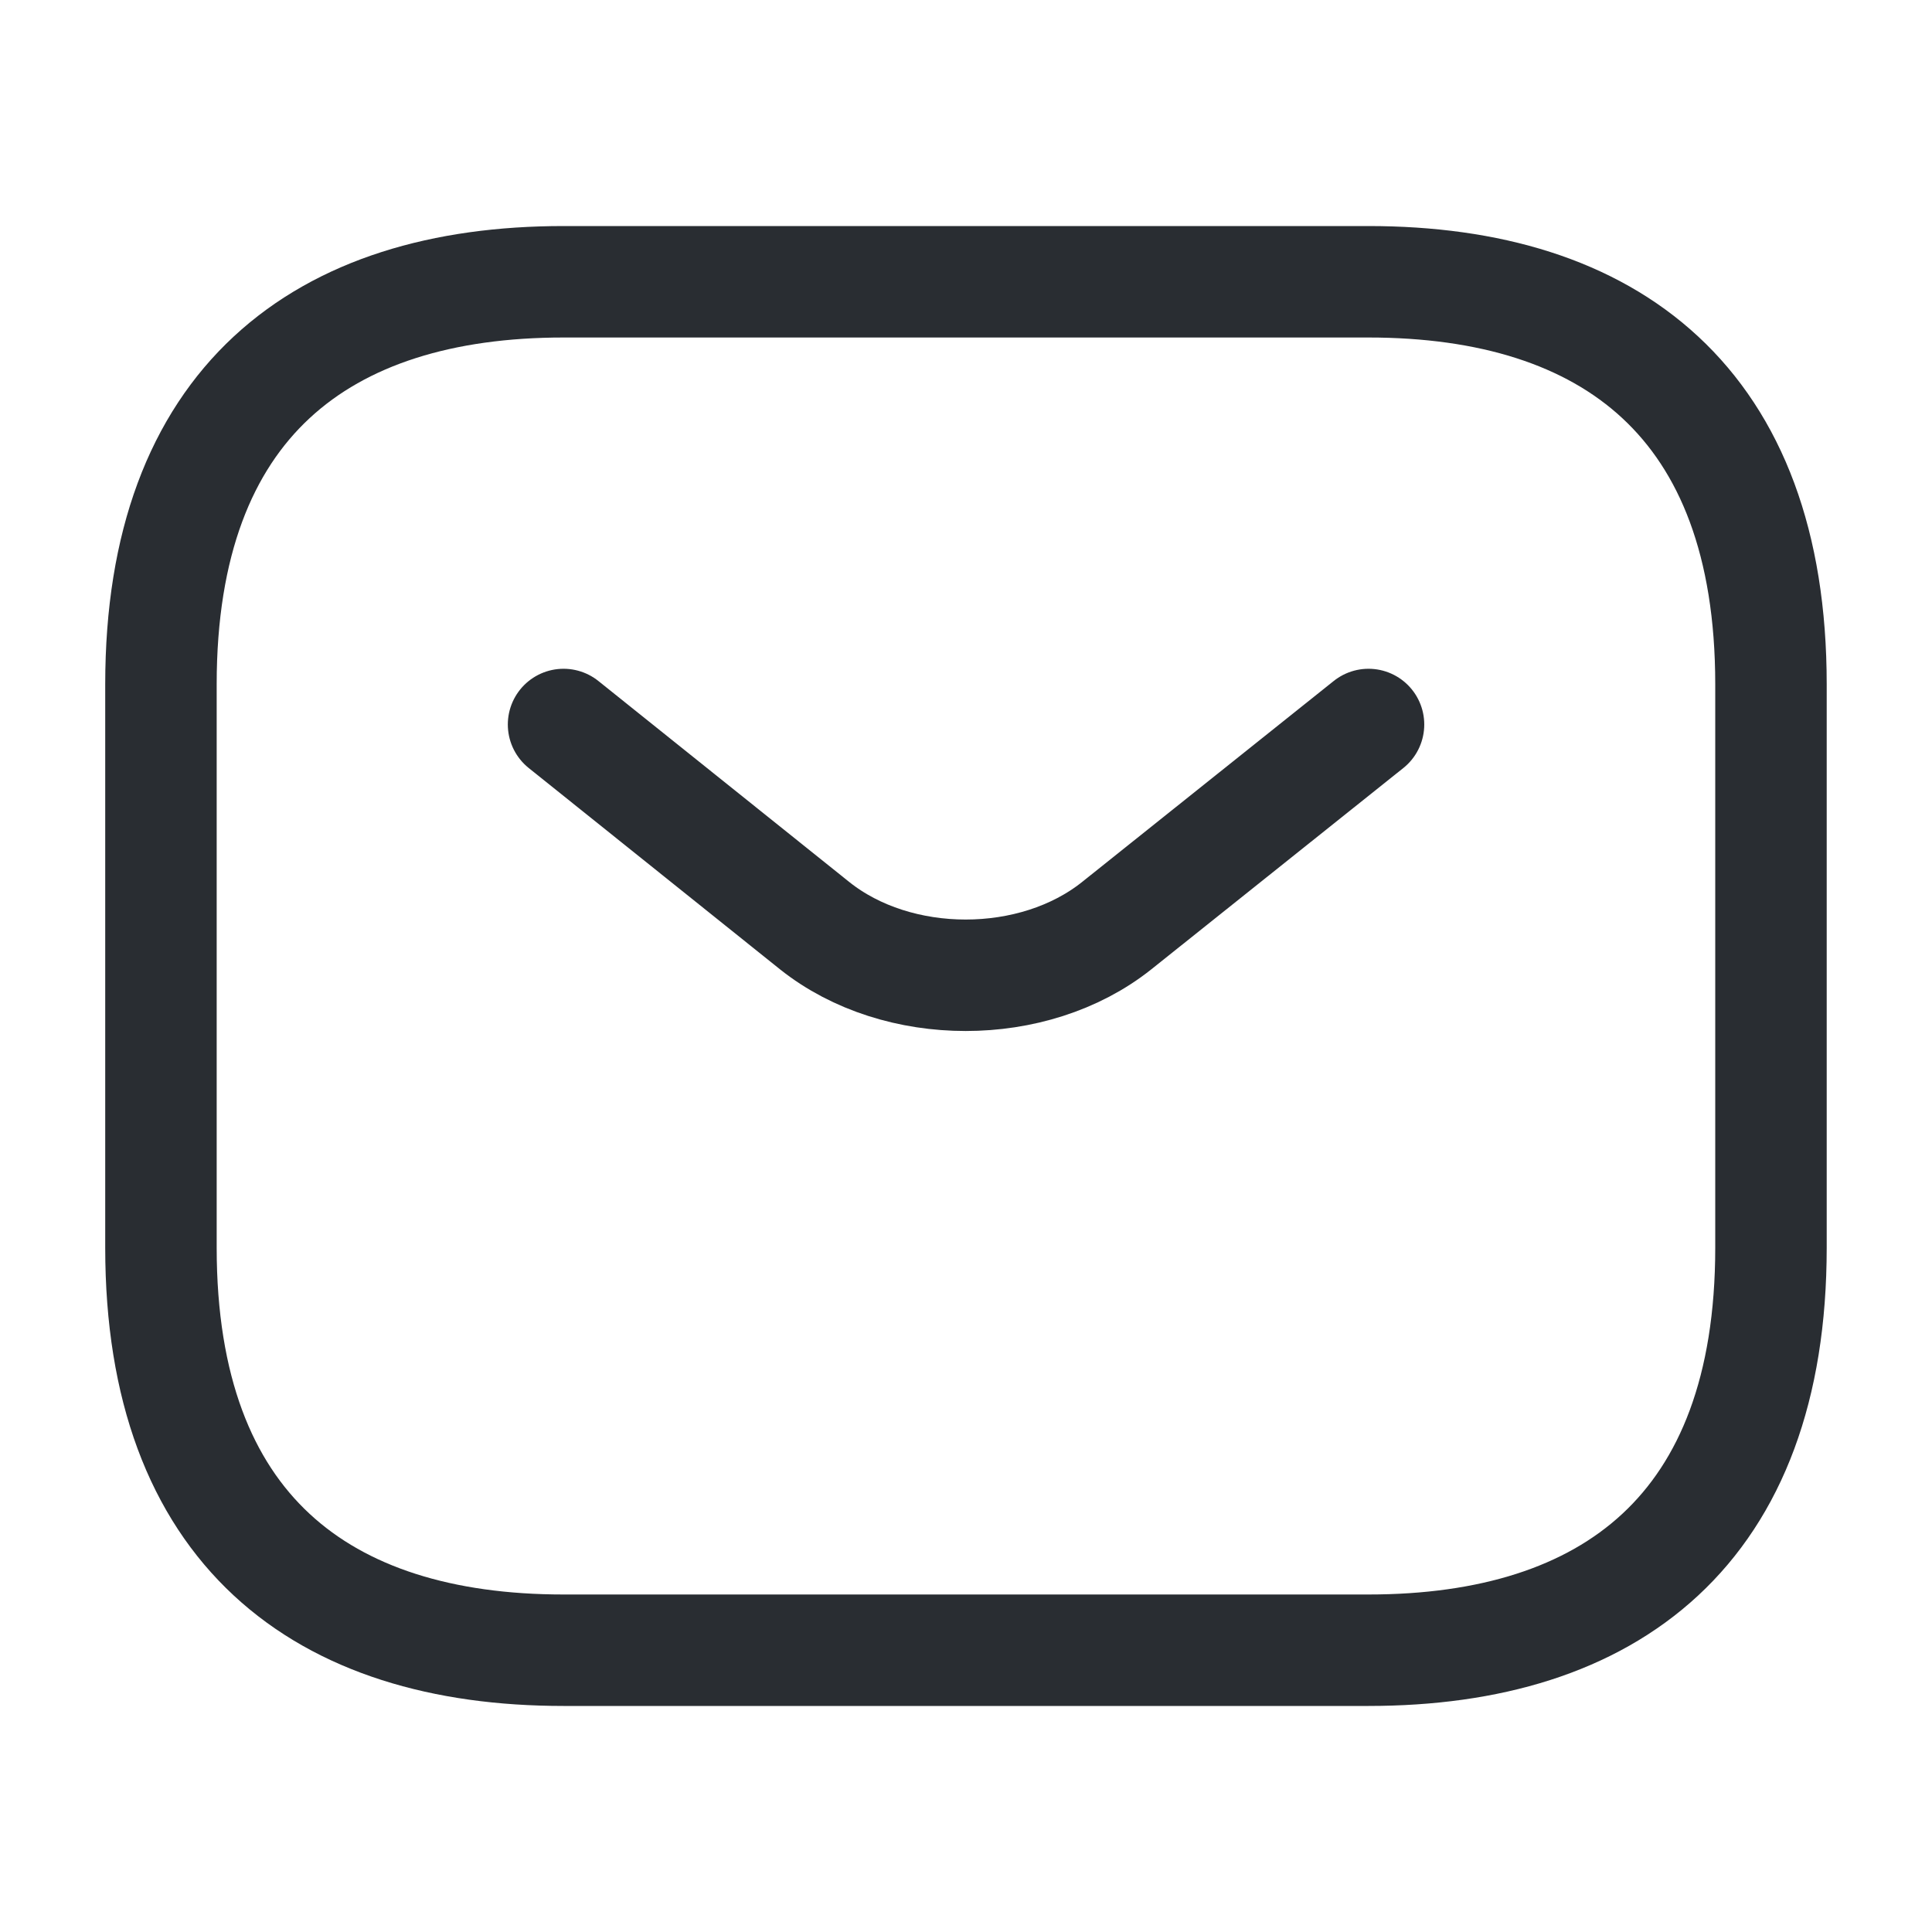
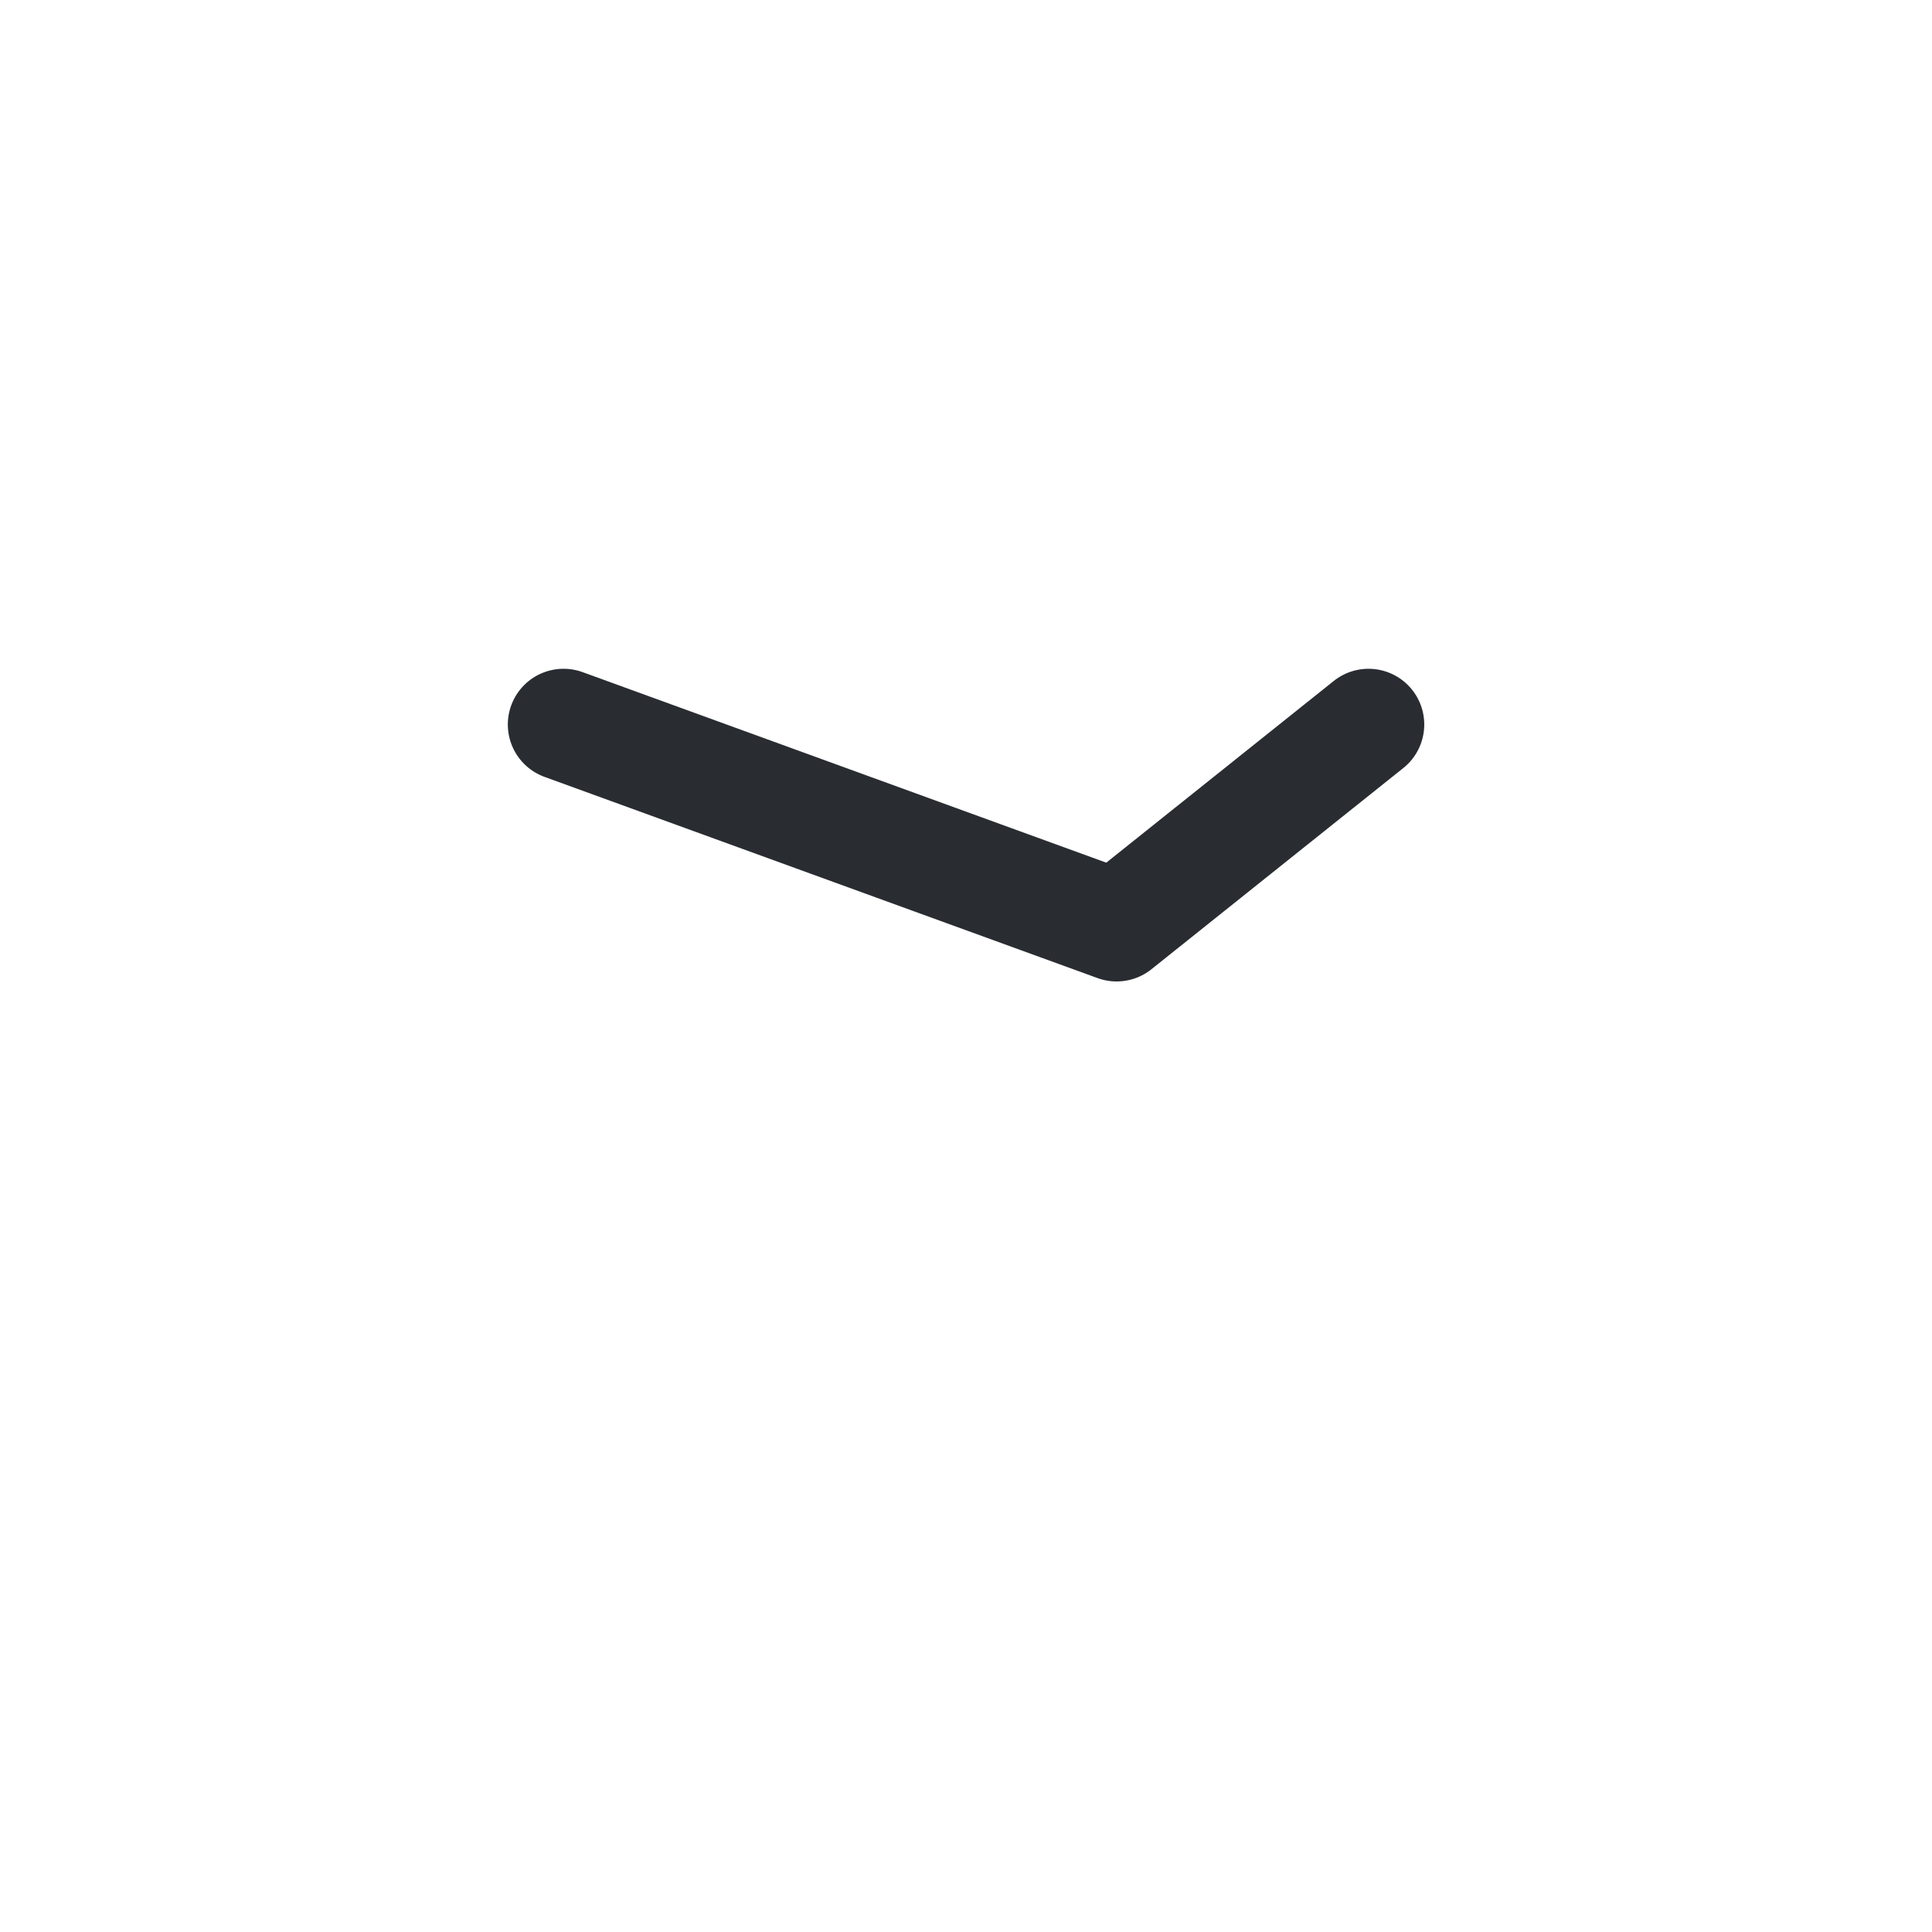
<svg xmlns="http://www.w3.org/2000/svg" width="26" height="26" viewBox="0 0 26 26" fill="none">
  <g id="vuesax/linear/sms">
    <g id="sms">
-       <path id="Vector" d="M18.416 22.208H7.583C4.333 22.208 2.166 20.583 2.166 16.792V9.208C2.166 5.417 4.333 3.792 7.583 3.792H18.416C21.666 3.792 23.833 5.417 23.833 9.208V16.792C23.833 20.583 21.666 22.208 18.416 22.208Z" stroke="#292D32" stroke-width="1.5" stroke-miterlimit="10" stroke-linecap="round" stroke-linejoin="round" />
-       <path id="Vector_2" d="M18.417 9.75L15.027 12.458C13.911 13.347 12.08 13.347 10.964 12.458L7.584 9.75" stroke="#292D32" stroke-width="1.5" stroke-miterlimit="10" stroke-linecap="round" stroke-linejoin="round" />
+       <path id="Vector_2" d="M18.417 9.75L15.027 12.458L7.584 9.75" stroke="#292D32" stroke-width="1.5" stroke-miterlimit="10" stroke-linecap="round" stroke-linejoin="round" />
    </g>
  </g>
</svg>